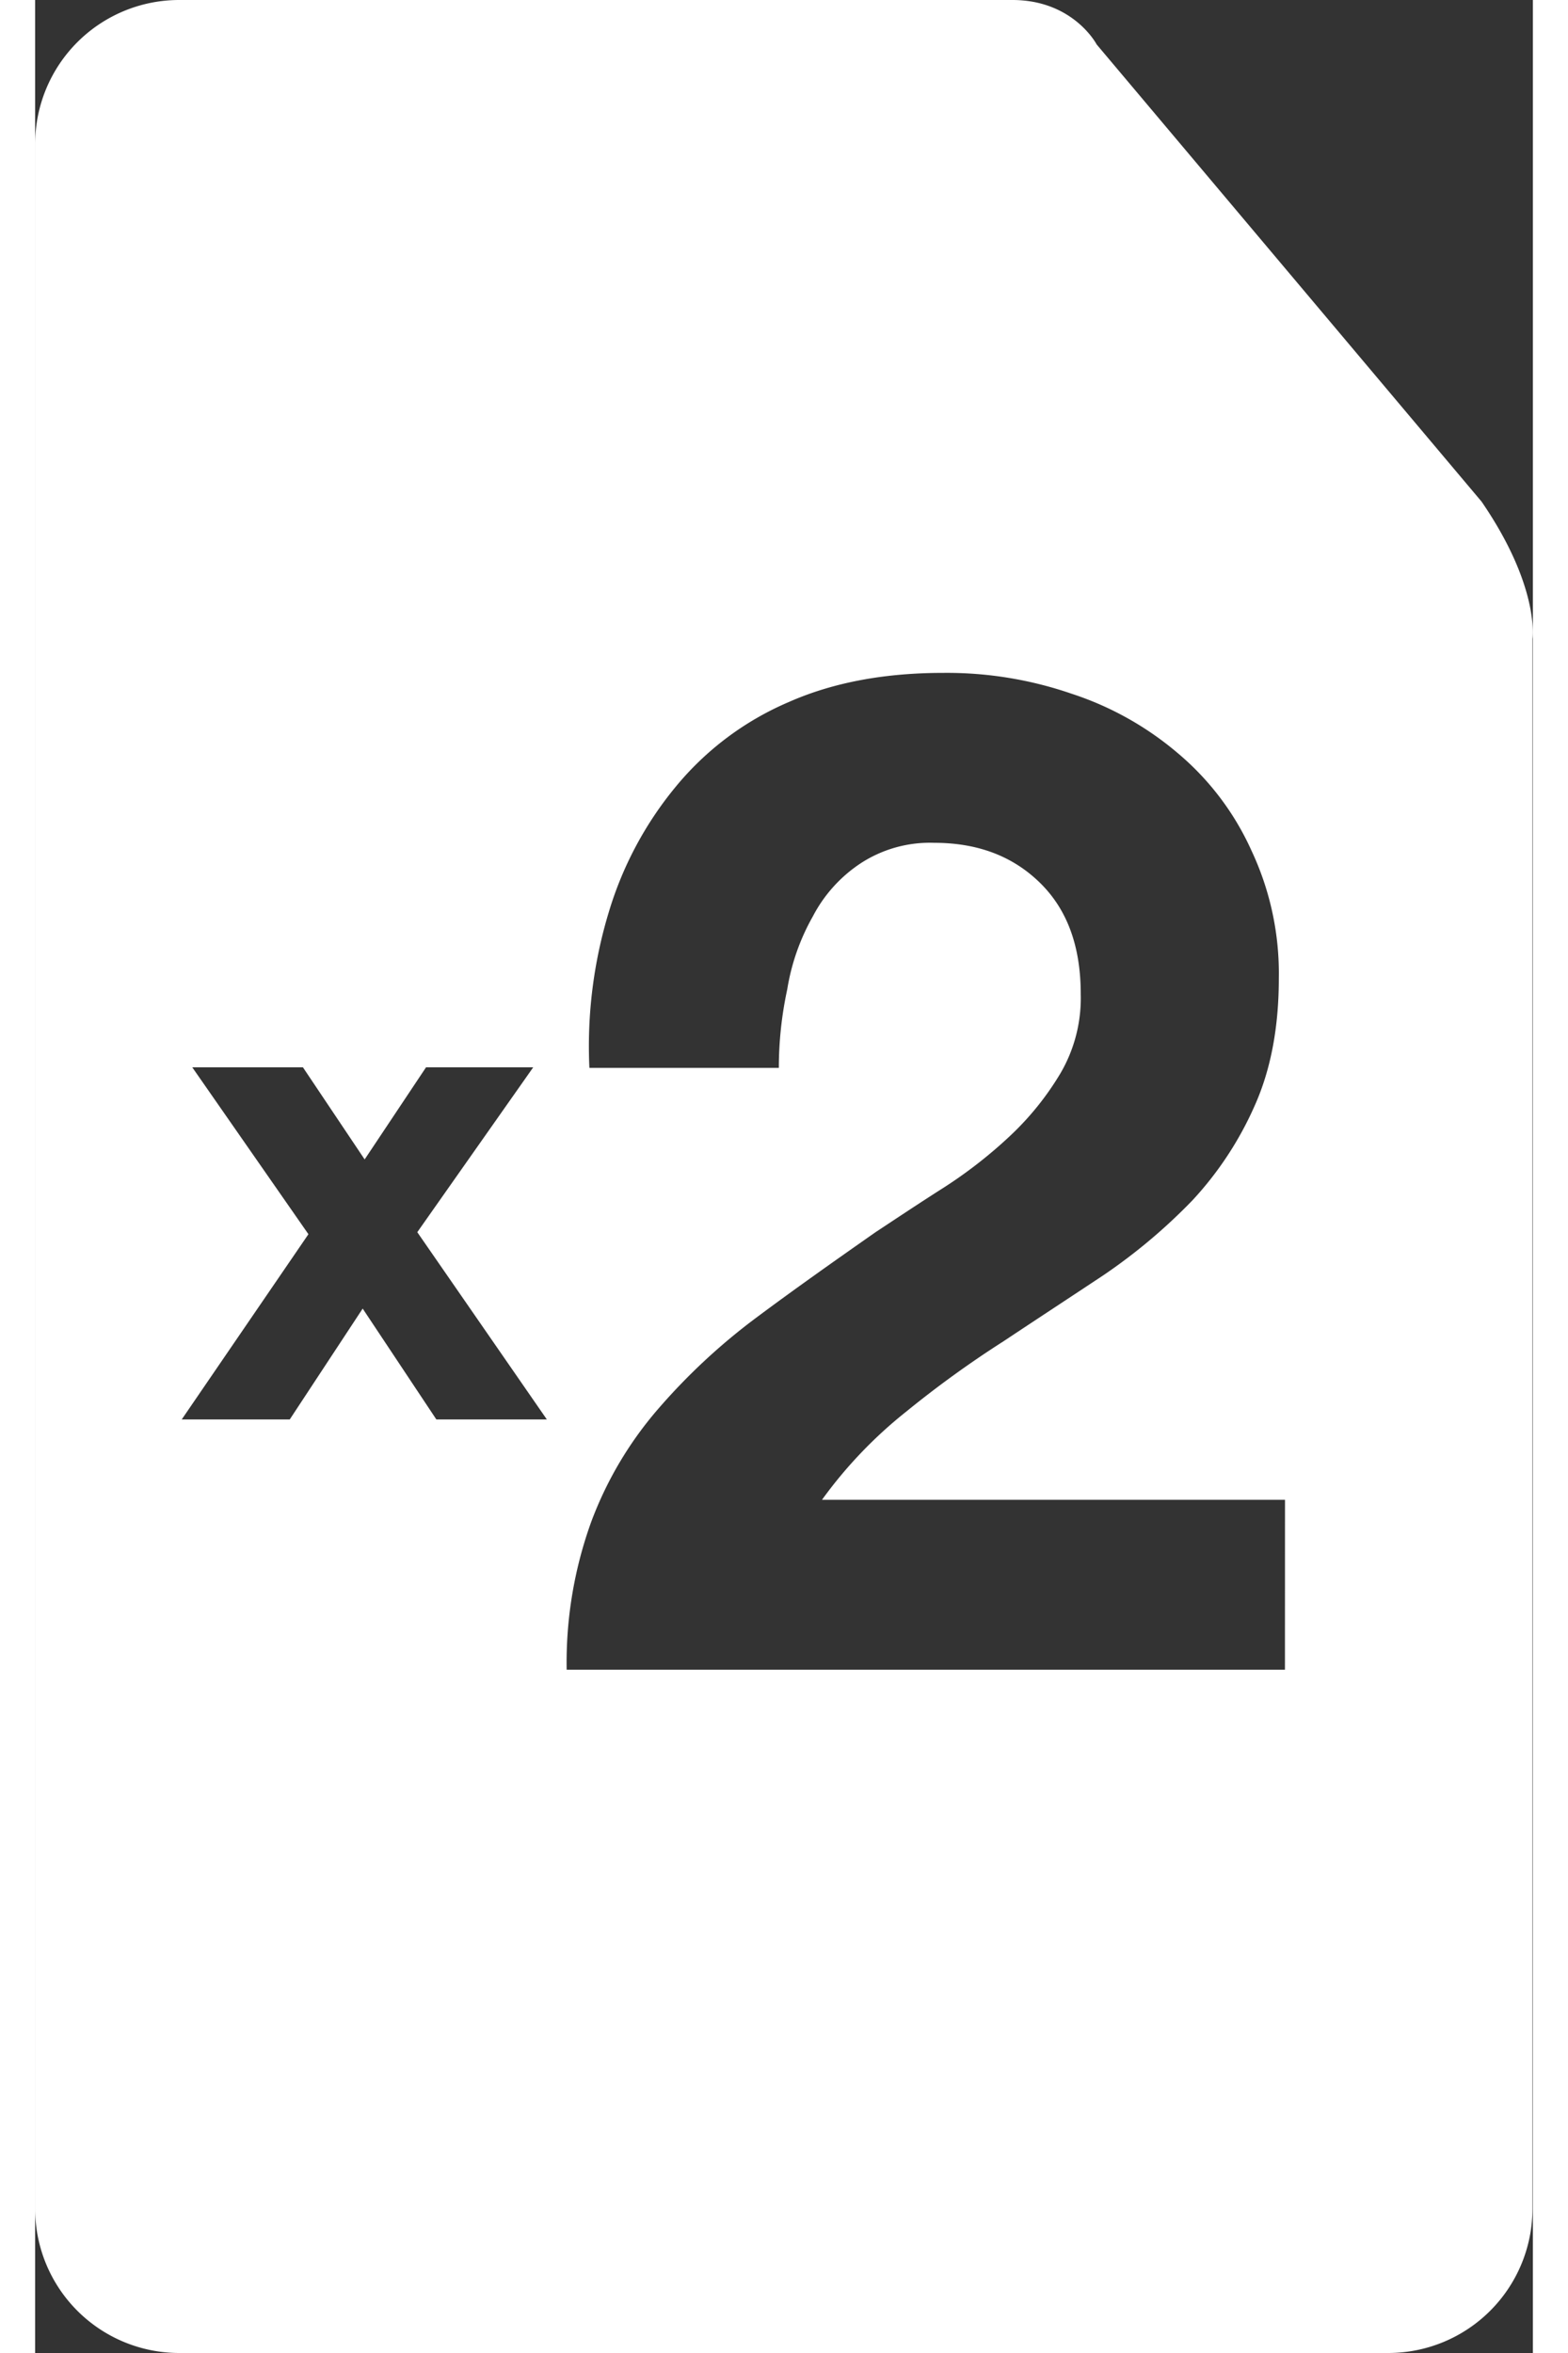
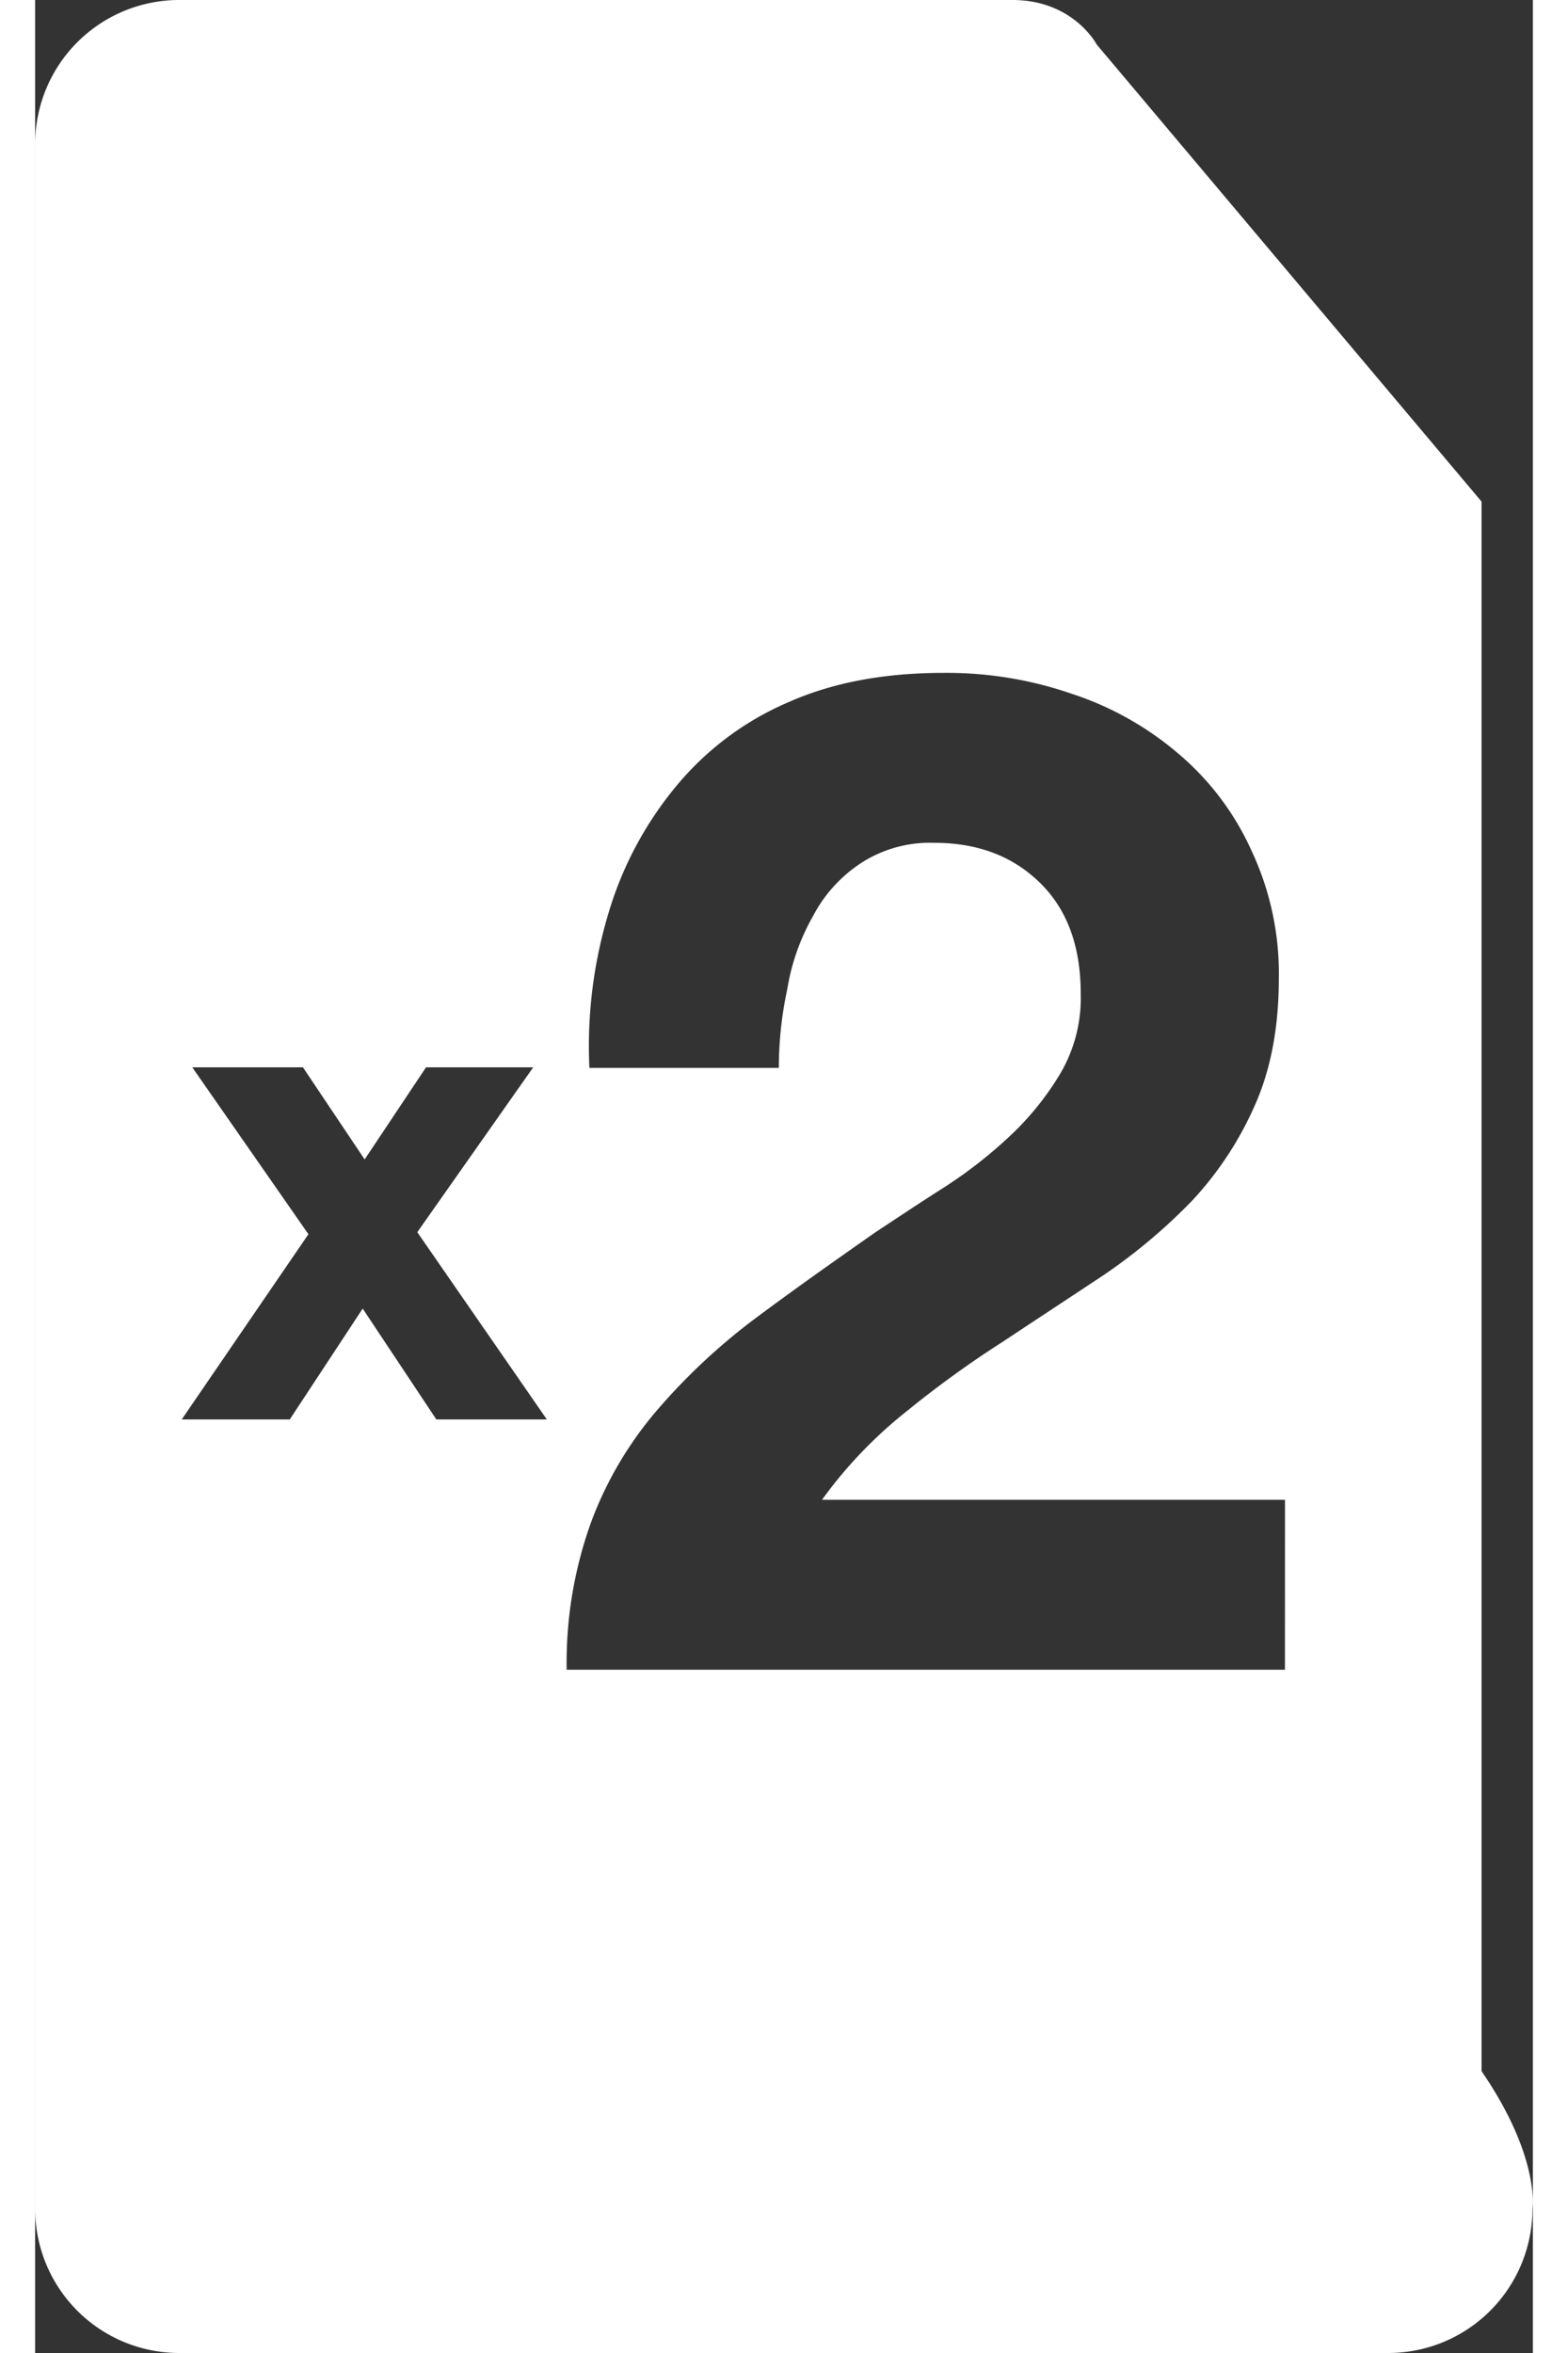
<svg xmlns="http://www.w3.org/2000/svg" width="20" height="30" id="Layer_1" data-name="Layer 1" viewBox="0 0 266.9 419.14">
  <rect x="0" y="0" width="266.9" height="419.14" fill="#333333" stroke="none" />
  <defs>
    <style>.cls-1{fill:#fff;}</style>
  </defs>
-   <path class="cls-1" d="M257.76,89.35,189.17,7.92S185-.07,174,0H25.56A25.67,25.67,0,0,0,0,25.6V393.4a25.68,25.68,0,0,0,25.56,25.74H241.18a25.7,25.7,0,0,0,25.65-25.74V113.81s1.41-9.19-9.07-24.46M71.5,252.85,58.37,233.1l-13,19.75H26.12l22.58-33L28,190.12H47.72l11,16.41,10.94-16.41h19.1L68.1,219.49l23.09,33.36Zm151.22,44.58h-128a73.78,73.78,0,0,1,4.37-26.33A65.85,65.85,0,0,1,111,251a109.88,109.88,0,0,1,17.49-16.27c6.7-5,13.79-10,21.26-15.23,3.81-2.51,7.94-5.27,12.15-7.94a81.87,81.87,0,0,0,11.82-9.21,51.29,51.29,0,0,0,9-11.17,26.53,26.53,0,0,0,3.61-14.1c0-8.54-2.42-15.12-7.33-19.89s-11.16-7.06-18.81-7.06a22.59,22.59,0,0,0-13,3.6,25.35,25.35,0,0,0-8.59,9.49,38.91,38.91,0,0,0-4.57,13,66.39,66.39,0,0,0-1.5,14H98.77a82.22,82.22,0,0,1,3.48-27.82,63.73,63.73,0,0,1,11.84-22.18,53,53,0,0,1,20.13-15.13c8.05-3.57,17.27-5.23,27.67-5.23a68.24,68.24,0,0,1,22.83,3.72,56,56,0,0,1,19,10.66,48.86,48.86,0,0,1,13,17.2,51.44,51.44,0,0,1,4.91,22.84c0,8.86-1.48,16.44-4.37,22.83a60.79,60.79,0,0,1-11,16.68,100.06,100.06,0,0,1-15.88,13.36c-5.92,3.93-11.82,7.79-17.81,11.77a186.11,186.11,0,0,0-17.35,12.54,79.57,79.57,0,0,0-15,15.7h82.51Z" />
+   <path class="cls-1" d="M257.76,89.35,189.17,7.92S185-.07,174,0H25.56A25.67,25.67,0,0,0,0,25.6V393.4a25.68,25.68,0,0,0,25.56,25.74H241.18a25.7,25.7,0,0,0,25.65-25.74s1.41-9.19-9.07-24.46M71.5,252.85,58.37,233.1l-13,19.75H26.12l22.58-33L28,190.12H47.72l11,16.41,10.94-16.41h19.1L68.1,219.49l23.09,33.36Zm151.22,44.58h-128a73.78,73.78,0,0,1,4.37-26.33A65.85,65.85,0,0,1,111,251a109.88,109.88,0,0,1,17.49-16.27c6.7-5,13.79-10,21.26-15.23,3.81-2.51,7.94-5.27,12.15-7.94a81.87,81.87,0,0,0,11.82-9.21,51.29,51.29,0,0,0,9-11.17,26.53,26.53,0,0,0,3.61-14.1c0-8.54-2.42-15.12-7.33-19.89s-11.16-7.06-18.81-7.06a22.59,22.59,0,0,0-13,3.6,25.35,25.35,0,0,0-8.59,9.49,38.91,38.91,0,0,0-4.57,13,66.39,66.39,0,0,0-1.5,14H98.77a82.22,82.22,0,0,1,3.48-27.82,63.73,63.73,0,0,1,11.84-22.18,53,53,0,0,1,20.13-15.13c8.05-3.57,17.27-5.23,27.67-5.23a68.24,68.24,0,0,1,22.83,3.72,56,56,0,0,1,19,10.66,48.86,48.86,0,0,1,13,17.2,51.44,51.44,0,0,1,4.91,22.84c0,8.86-1.48,16.44-4.37,22.83a60.79,60.79,0,0,1-11,16.68,100.06,100.06,0,0,1-15.88,13.36c-5.92,3.93-11.82,7.79-17.81,11.77a186.11,186.11,0,0,0-17.35,12.54,79.57,79.57,0,0,0-15,15.7h82.51Z" />
</svg>